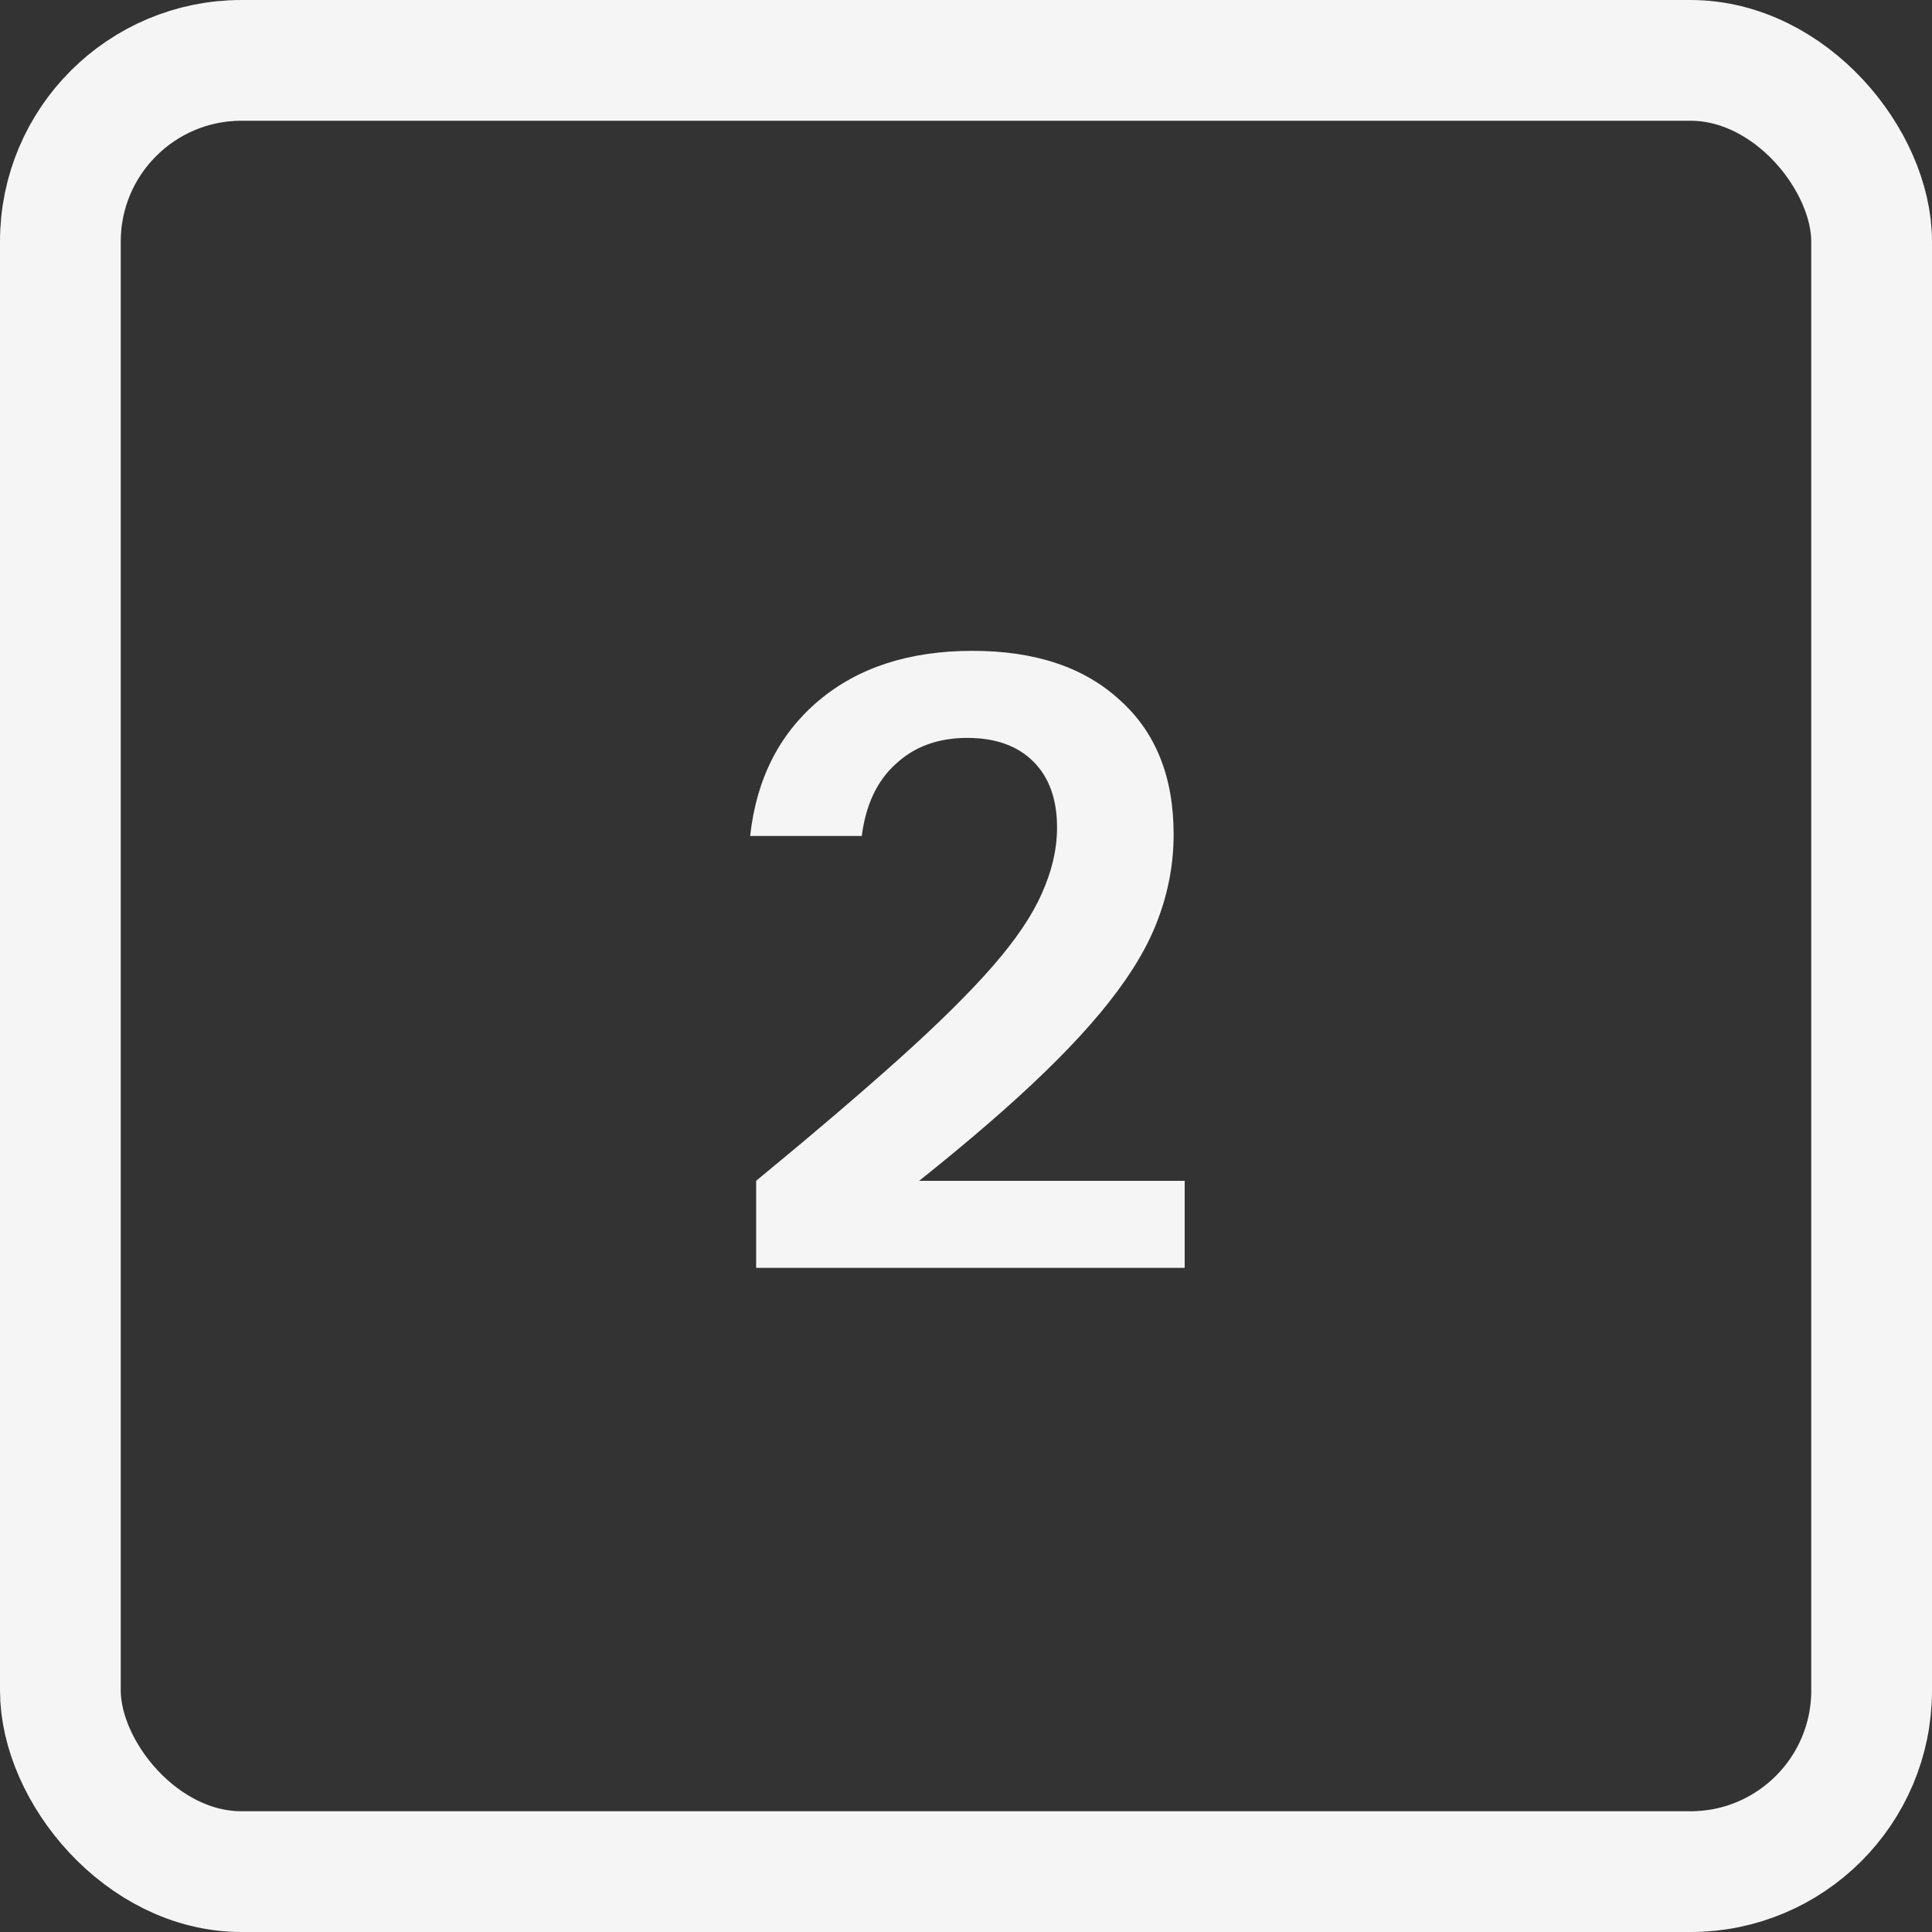
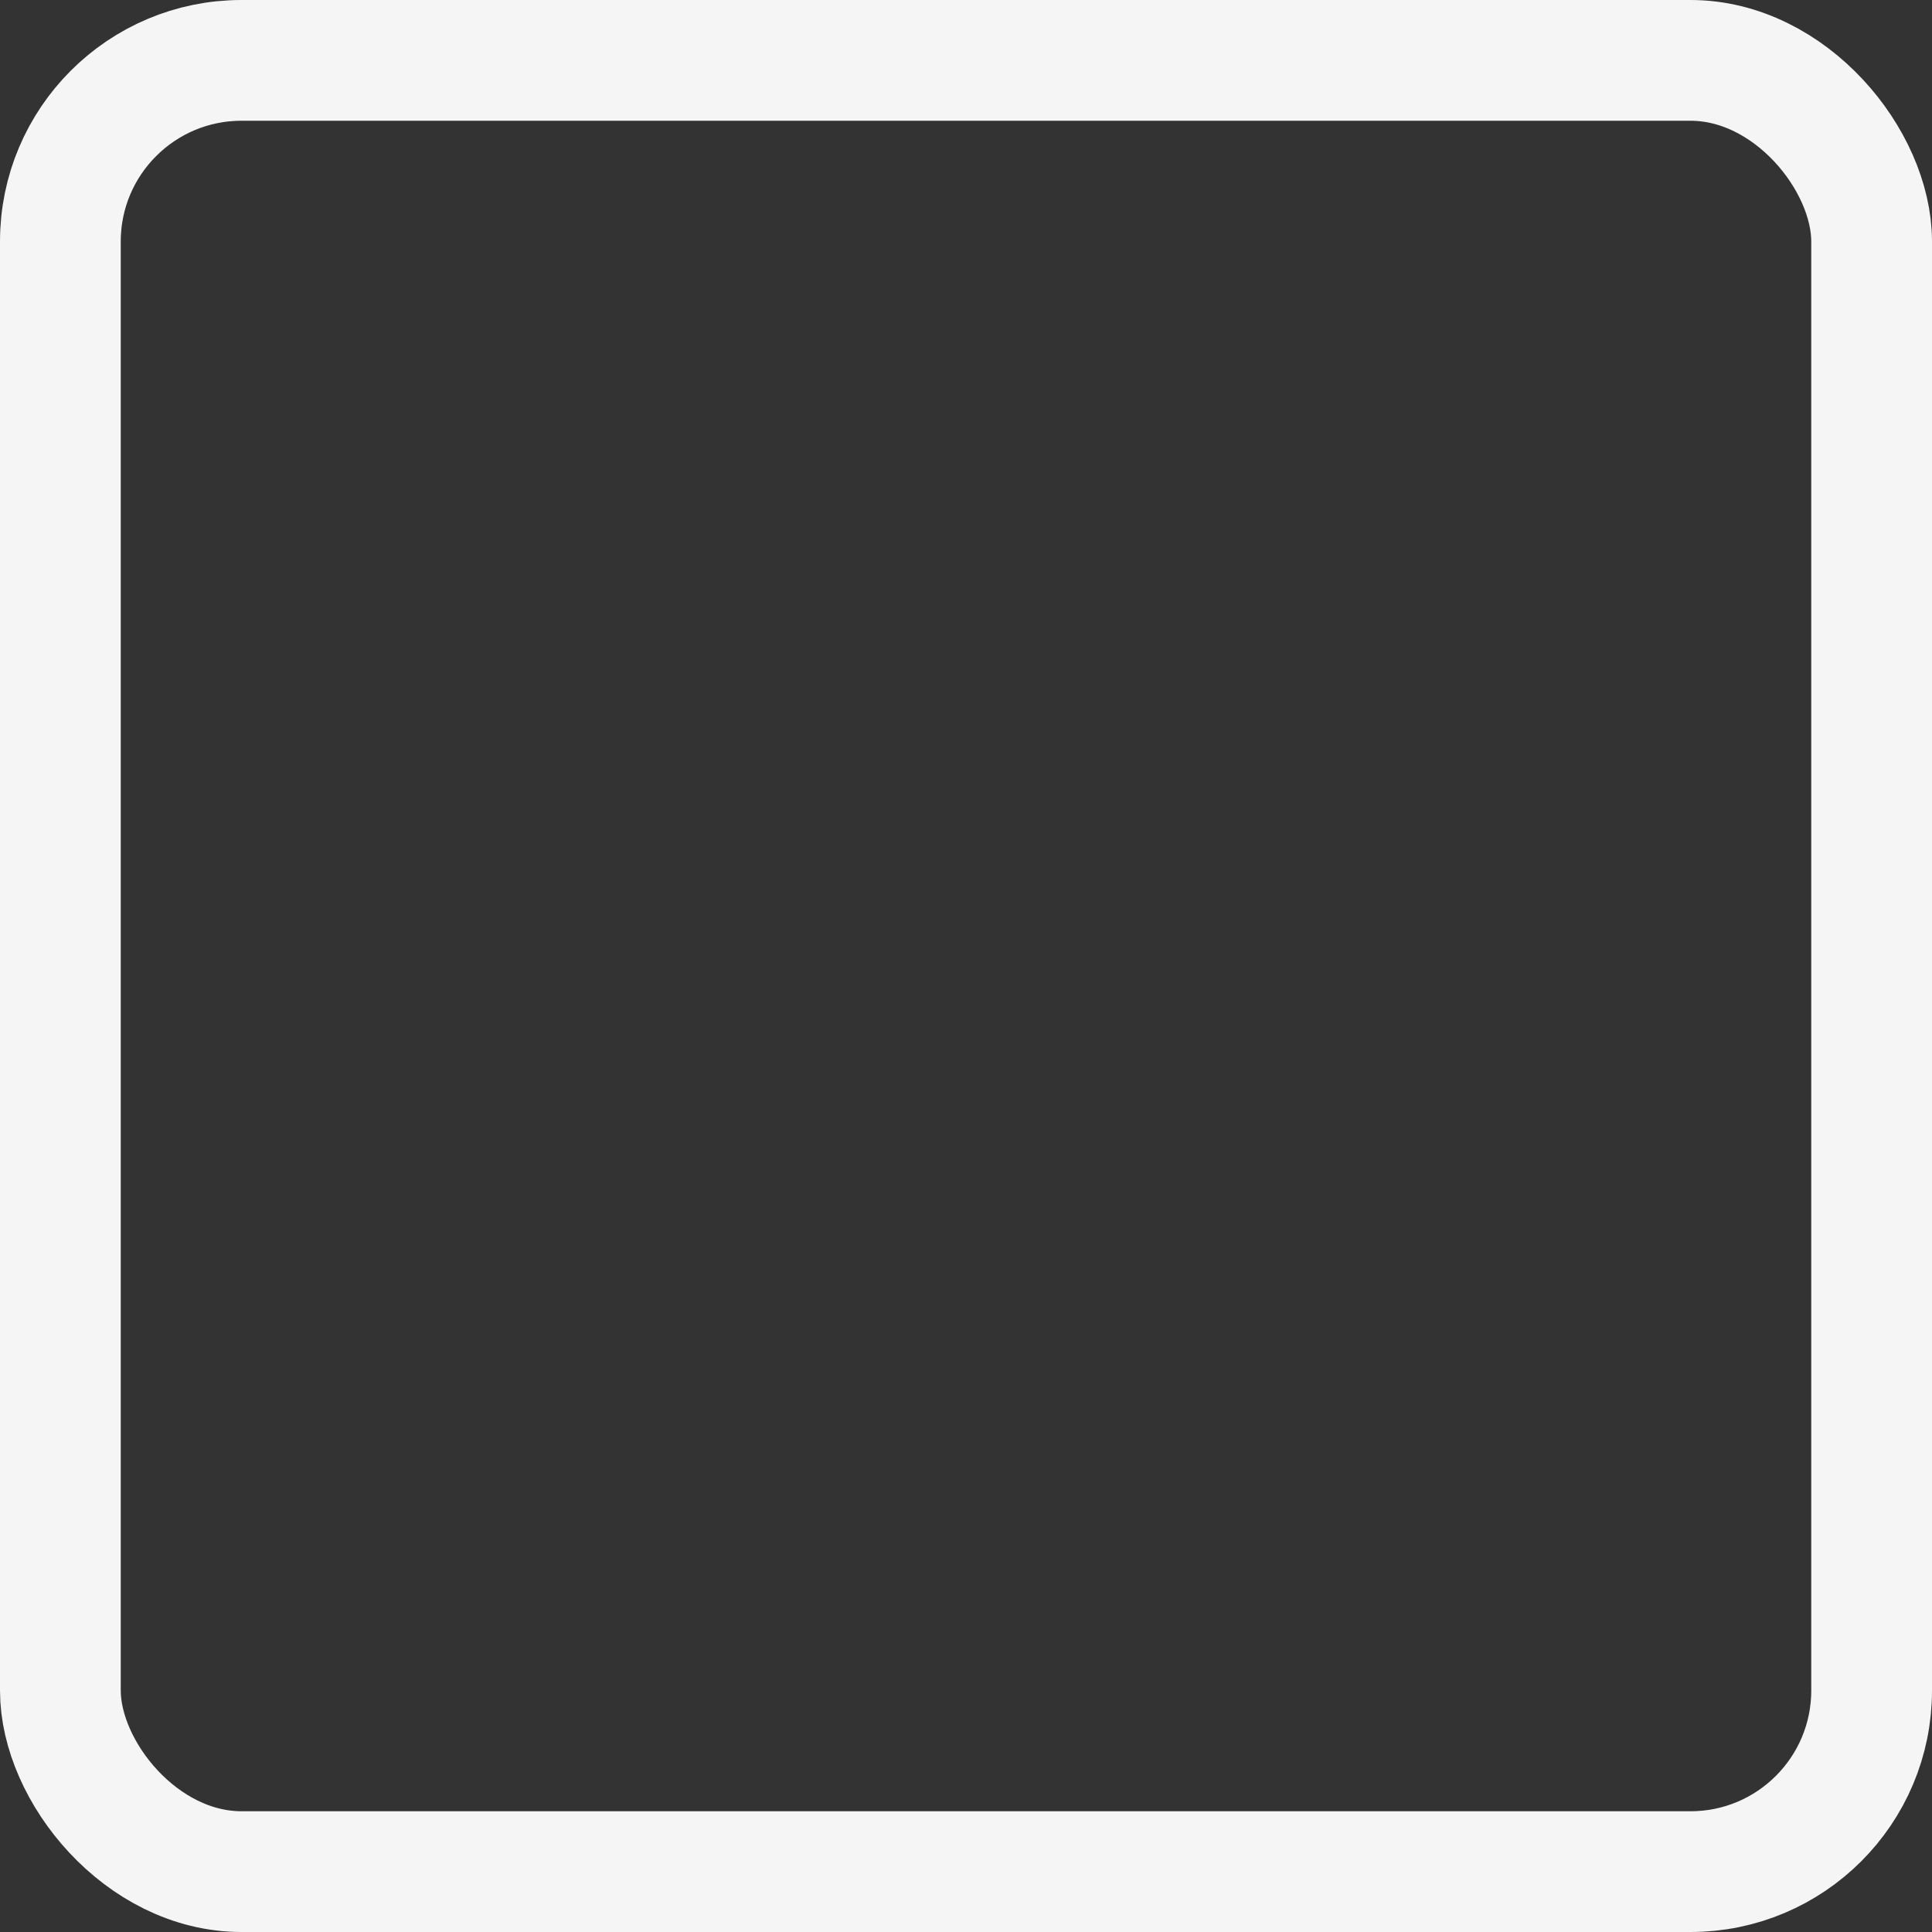
<svg xmlns="http://www.w3.org/2000/svg" width="32" height="32" viewBox="0 0 32 32" fill="none">
  <rect x="0" y="0" width="32" height="32" fill="#333333" stroke="none" />
  <rect x="1" y="1" width="30" height="30" rx="3" stroke="#F5F5F5" stroke-width="2" />
-   <path d="M12.524 21L12.524 19.558C13.476 18.774 14.269 18.097 14.903 17.528C15.547 16.949 16.061 16.441 16.444 16.002C16.826 15.563 17.097 15.162 17.256 14.798C17.424 14.425 17.508 14.061 17.508 13.706C17.508 13.239 17.377 12.875 17.116 12.614C16.854 12.353 16.49 12.222 16.023 12.222C15.538 12.222 15.142 12.367 14.834 12.656C14.525 12.936 14.339 13.333 14.274 13.846L12.425 13.846C12.528 12.903 12.906 12.157 13.559 11.606C14.213 11.055 15.062 10.78 16.108 10.78C17.143 10.78 17.956 11.051 18.544 11.592C19.141 12.124 19.439 12.866 19.439 13.818C19.439 14.294 19.355 14.756 19.188 15.204C19.029 15.643 18.758 16.105 18.375 16.59C18.002 17.066 17.498 17.593 16.863 18.172C16.238 18.741 15.454 19.39 14.511 20.118L14.078 19.558L19.622 19.558L19.622 21L12.524 21Z" fill="#F5F5F5" />
</svg>